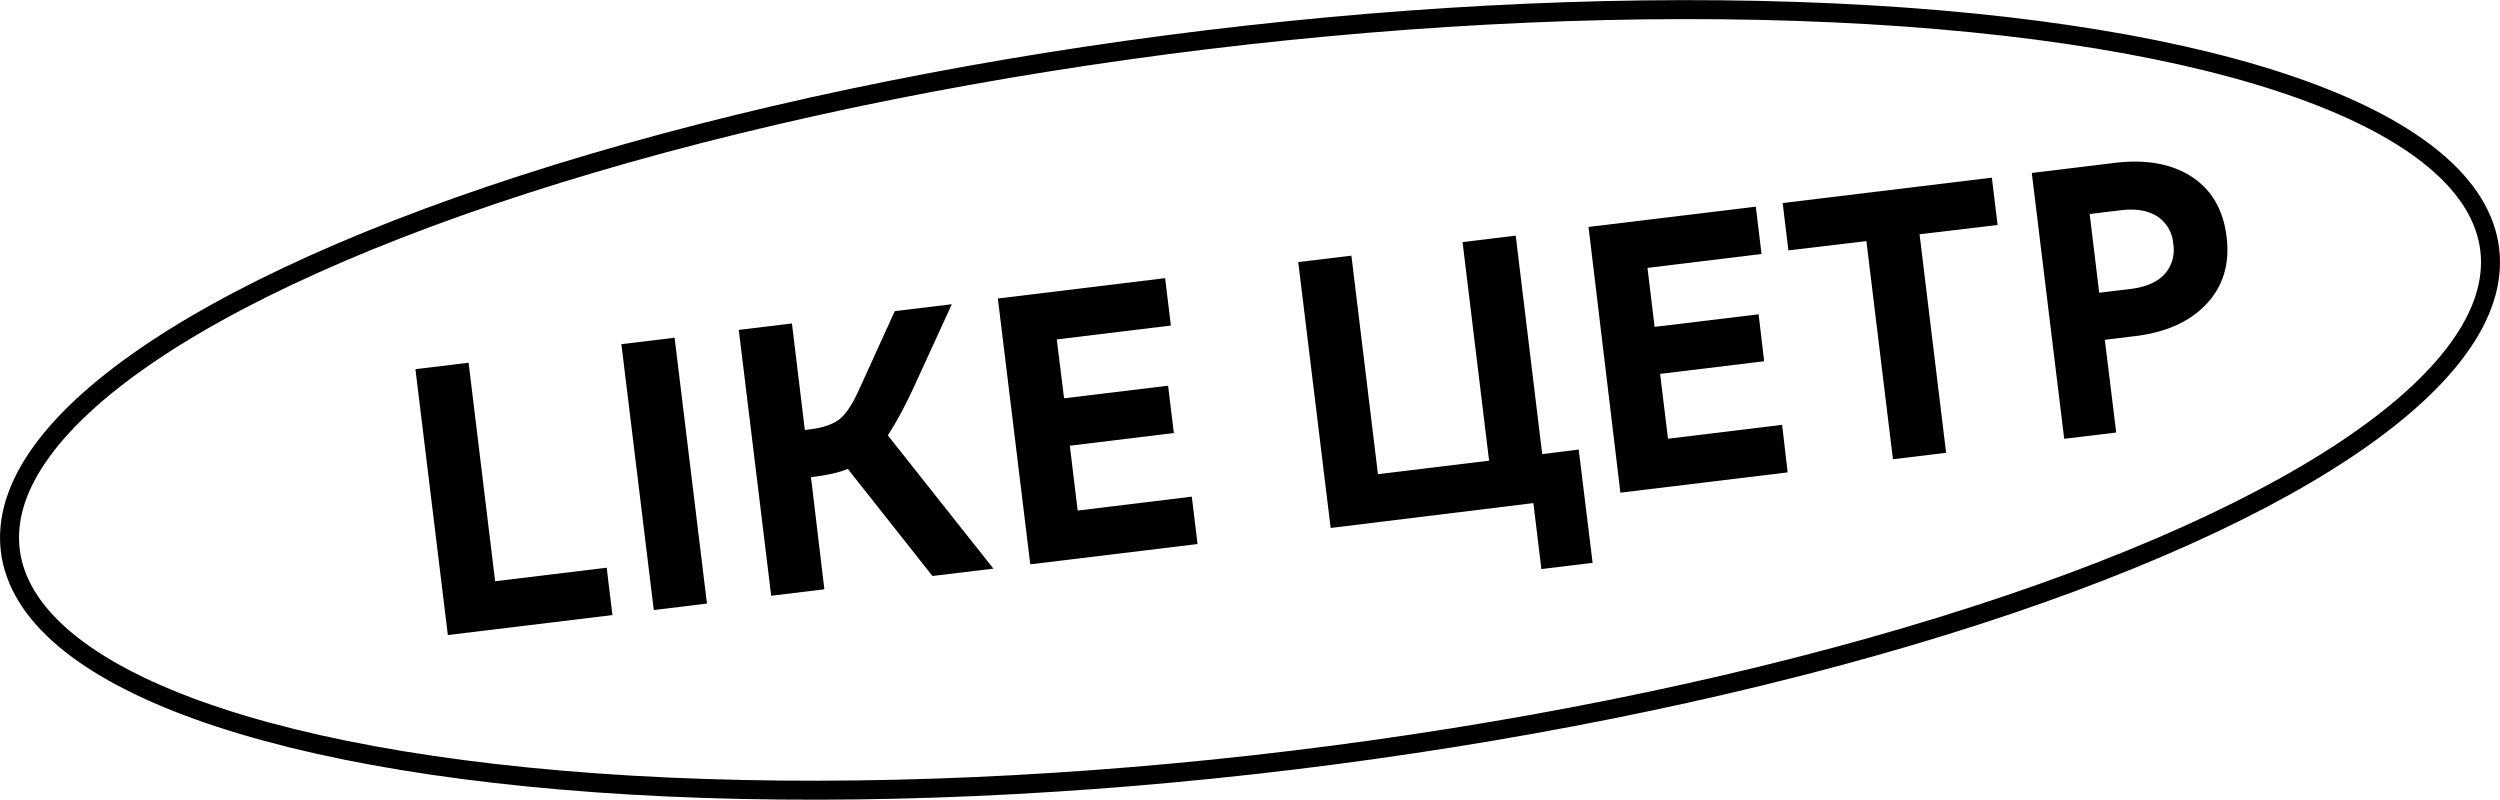
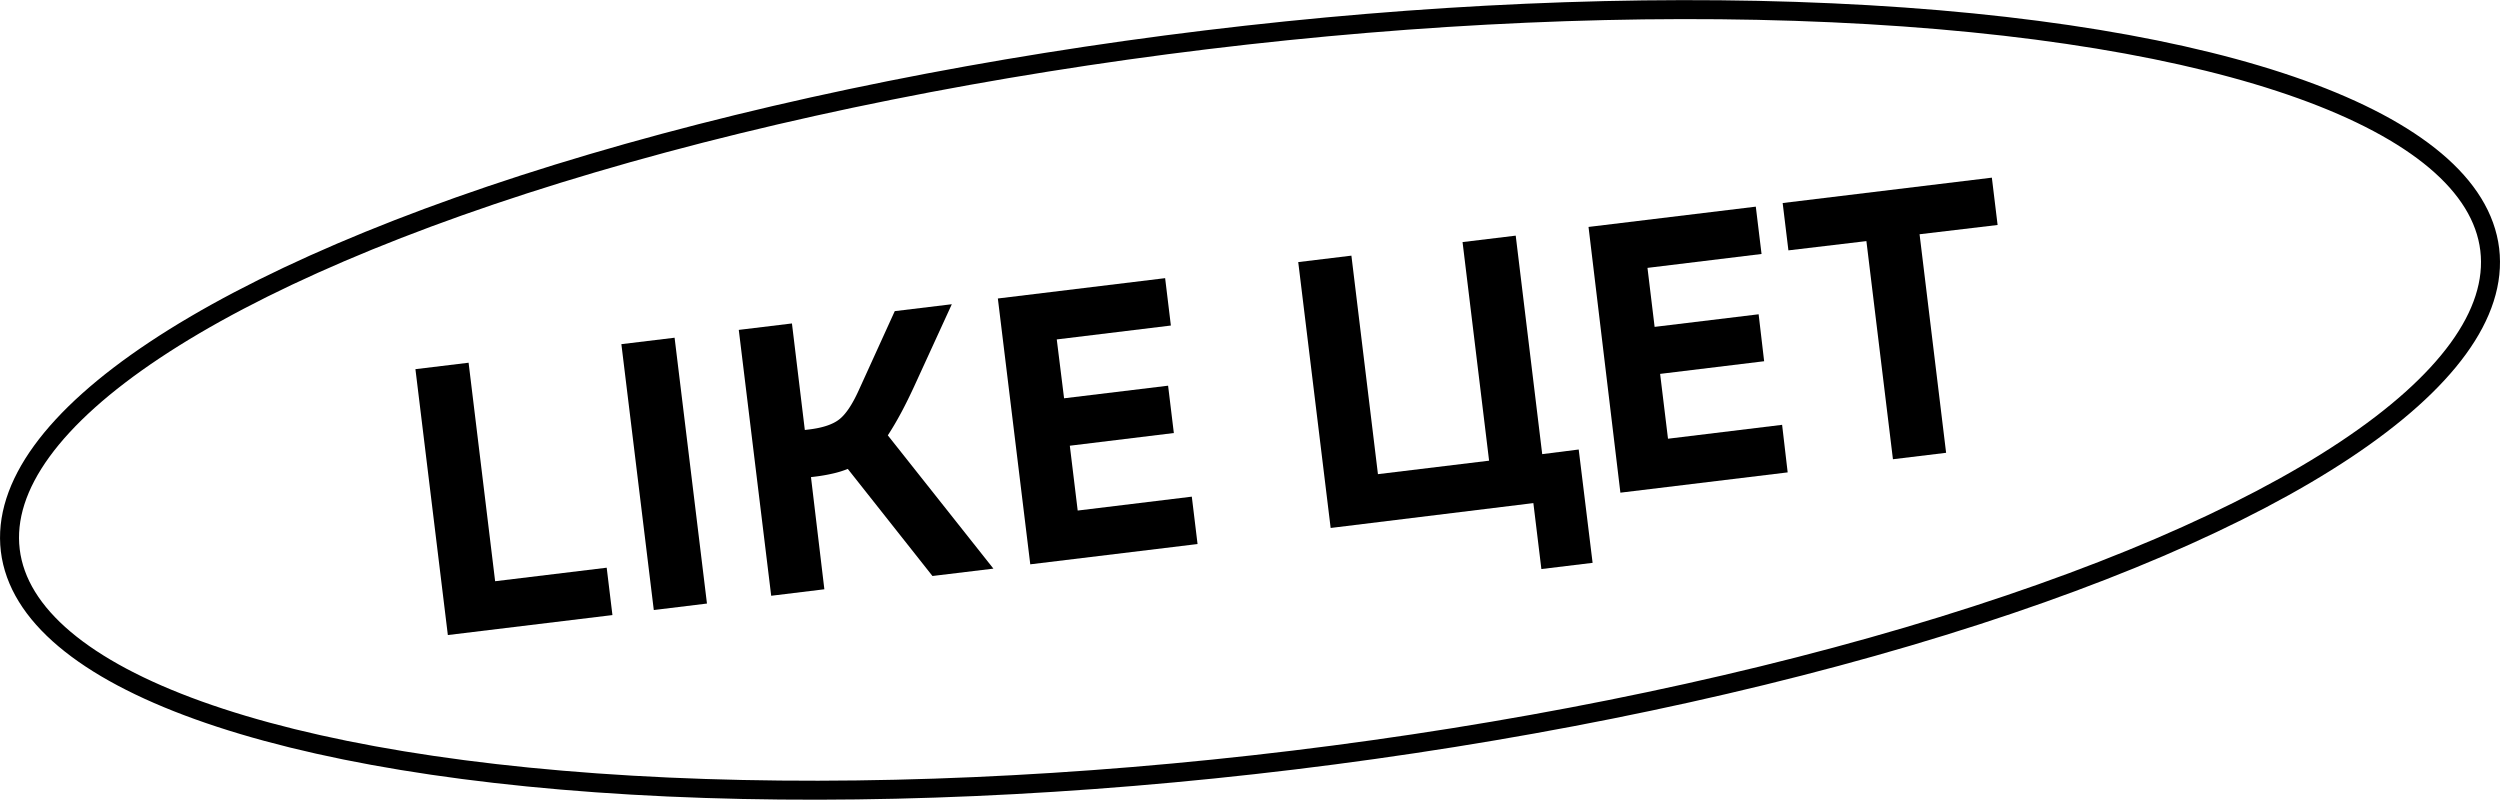
<svg xmlns="http://www.w3.org/2000/svg" viewBox="0 0 539.81 172.69">
  <defs>
    <style>.cls-1{fill:none;stroke:#000;stroke-miterlimit:10;stroke-width:4.1px;}</style>
  </defs>
  <title>лайк</title>
  <g id="Слой_2" data-name="Слой 2">
    <g id="Слой_1-2" data-name="Слой 1">
      <ellipse class="cls-1" cx="269.91" cy="86.35" rx="269.65" ry="78.33" transform="translate(-8.44 33.15) rotate(-6.92)" />
      <path d="M106.91,125.5,131,122.58l1.24,10.23-35.54,4.31-7-57.41,11.48-1.39Z" />
      <path d="M152.65,130.32l-11.48,1.4-7-57.41,11.49-1.39Z" />
      <path d="M176.19,102.89l-1.08.13L178,127.24l-11.48,1.4-7-57.41,11.48-1.39,2.78,23,.93-.11q4.44-.54,6.53-2.2c1.4-1.1,2.79-3.19,4.18-6.25l7.78-17.1,12.32-1.49-7.79,17q-1.68,3.69-3.17,6.46T191.7,94l22.8,28.78-13.16,1.59-18.28-23.12a21,21,0,0,1-3.24,1A36.09,36.09,0,0,1,176.19,102.89Z" />
      <path d="M258.58,117.47l-36.12,4.38-7-57.4,36.12-4.39,1.24,10.23-24.64,3L229.76,86l22.46-2.72,1.24,10.22L231,96.24l1.7,14,24.64-3Z" />
      <path d="M315.8,52.27l11.48-1.39L333,98.06l7.88-1,3,24.47-11.06,1.34-1.73-14.24L287.32,114l-7-57.41,11.48-1.39,5.73,47.18,24-2.91Z" />
      <path d="M386,102l-36.12,4.38L343,49l36.12-4.38,1.24,10.22-24.63,3,1.54,12.74,22.46-2.72L380.92,78l-22.46,2.73,1.7,14,24.64-3Z" />
      <path d="M403,52.06l-16.84,2-1.24-10.22,45.17-5.48,1.24,10.22-16.85,2,5.73,47.19-11.48,1.39Z" />
-       <path d="M456.94,93.39l-11.23,1.36-7-57.4,17.85-2.17q10.23-1.24,16.7,3t7.52,13q1.05,8.64-4.29,14.39t-15.39,7l-6.62.8Zm12.31-40.78a7.68,7.68,0,0,0-3.48-5.91c-2-1.26-4.62-1.7-7.86-1.3l-6.7.81,2.06,17,6.71-.81q4.95-.6,7.36-3.15A7.83,7.83,0,0,0,469.25,52.61Z" />
    </g>
  </g>
</svg>